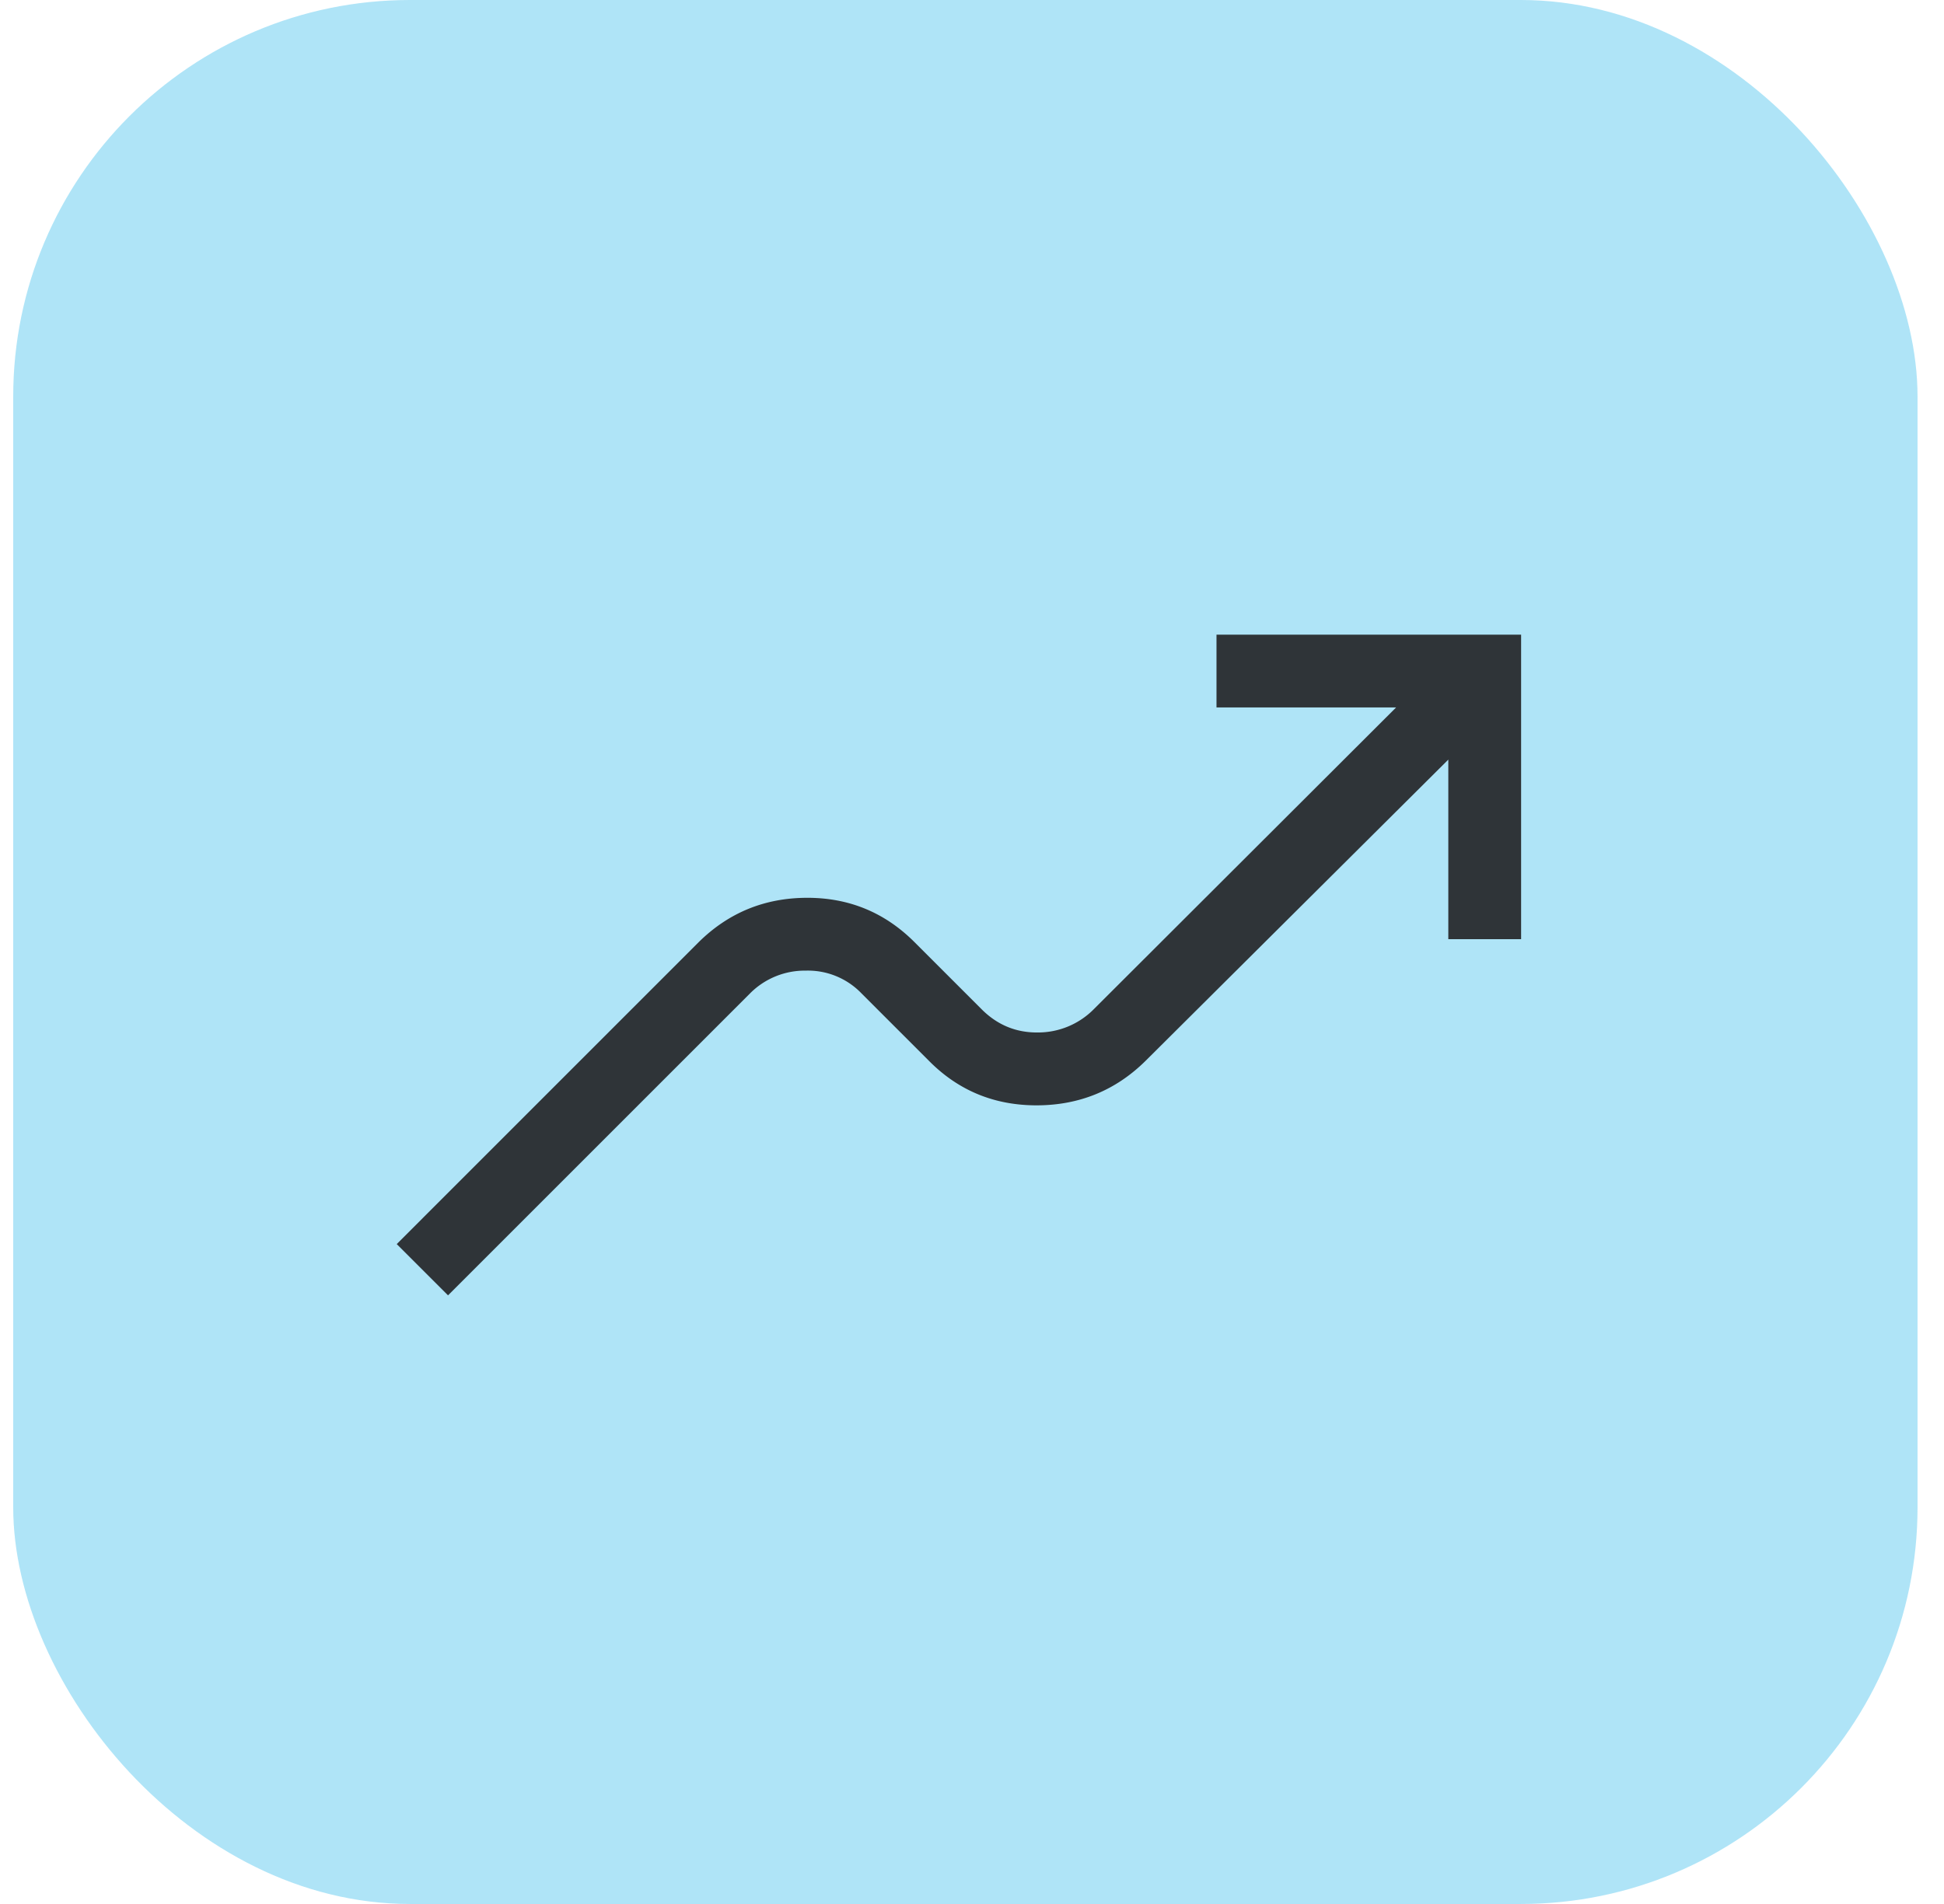
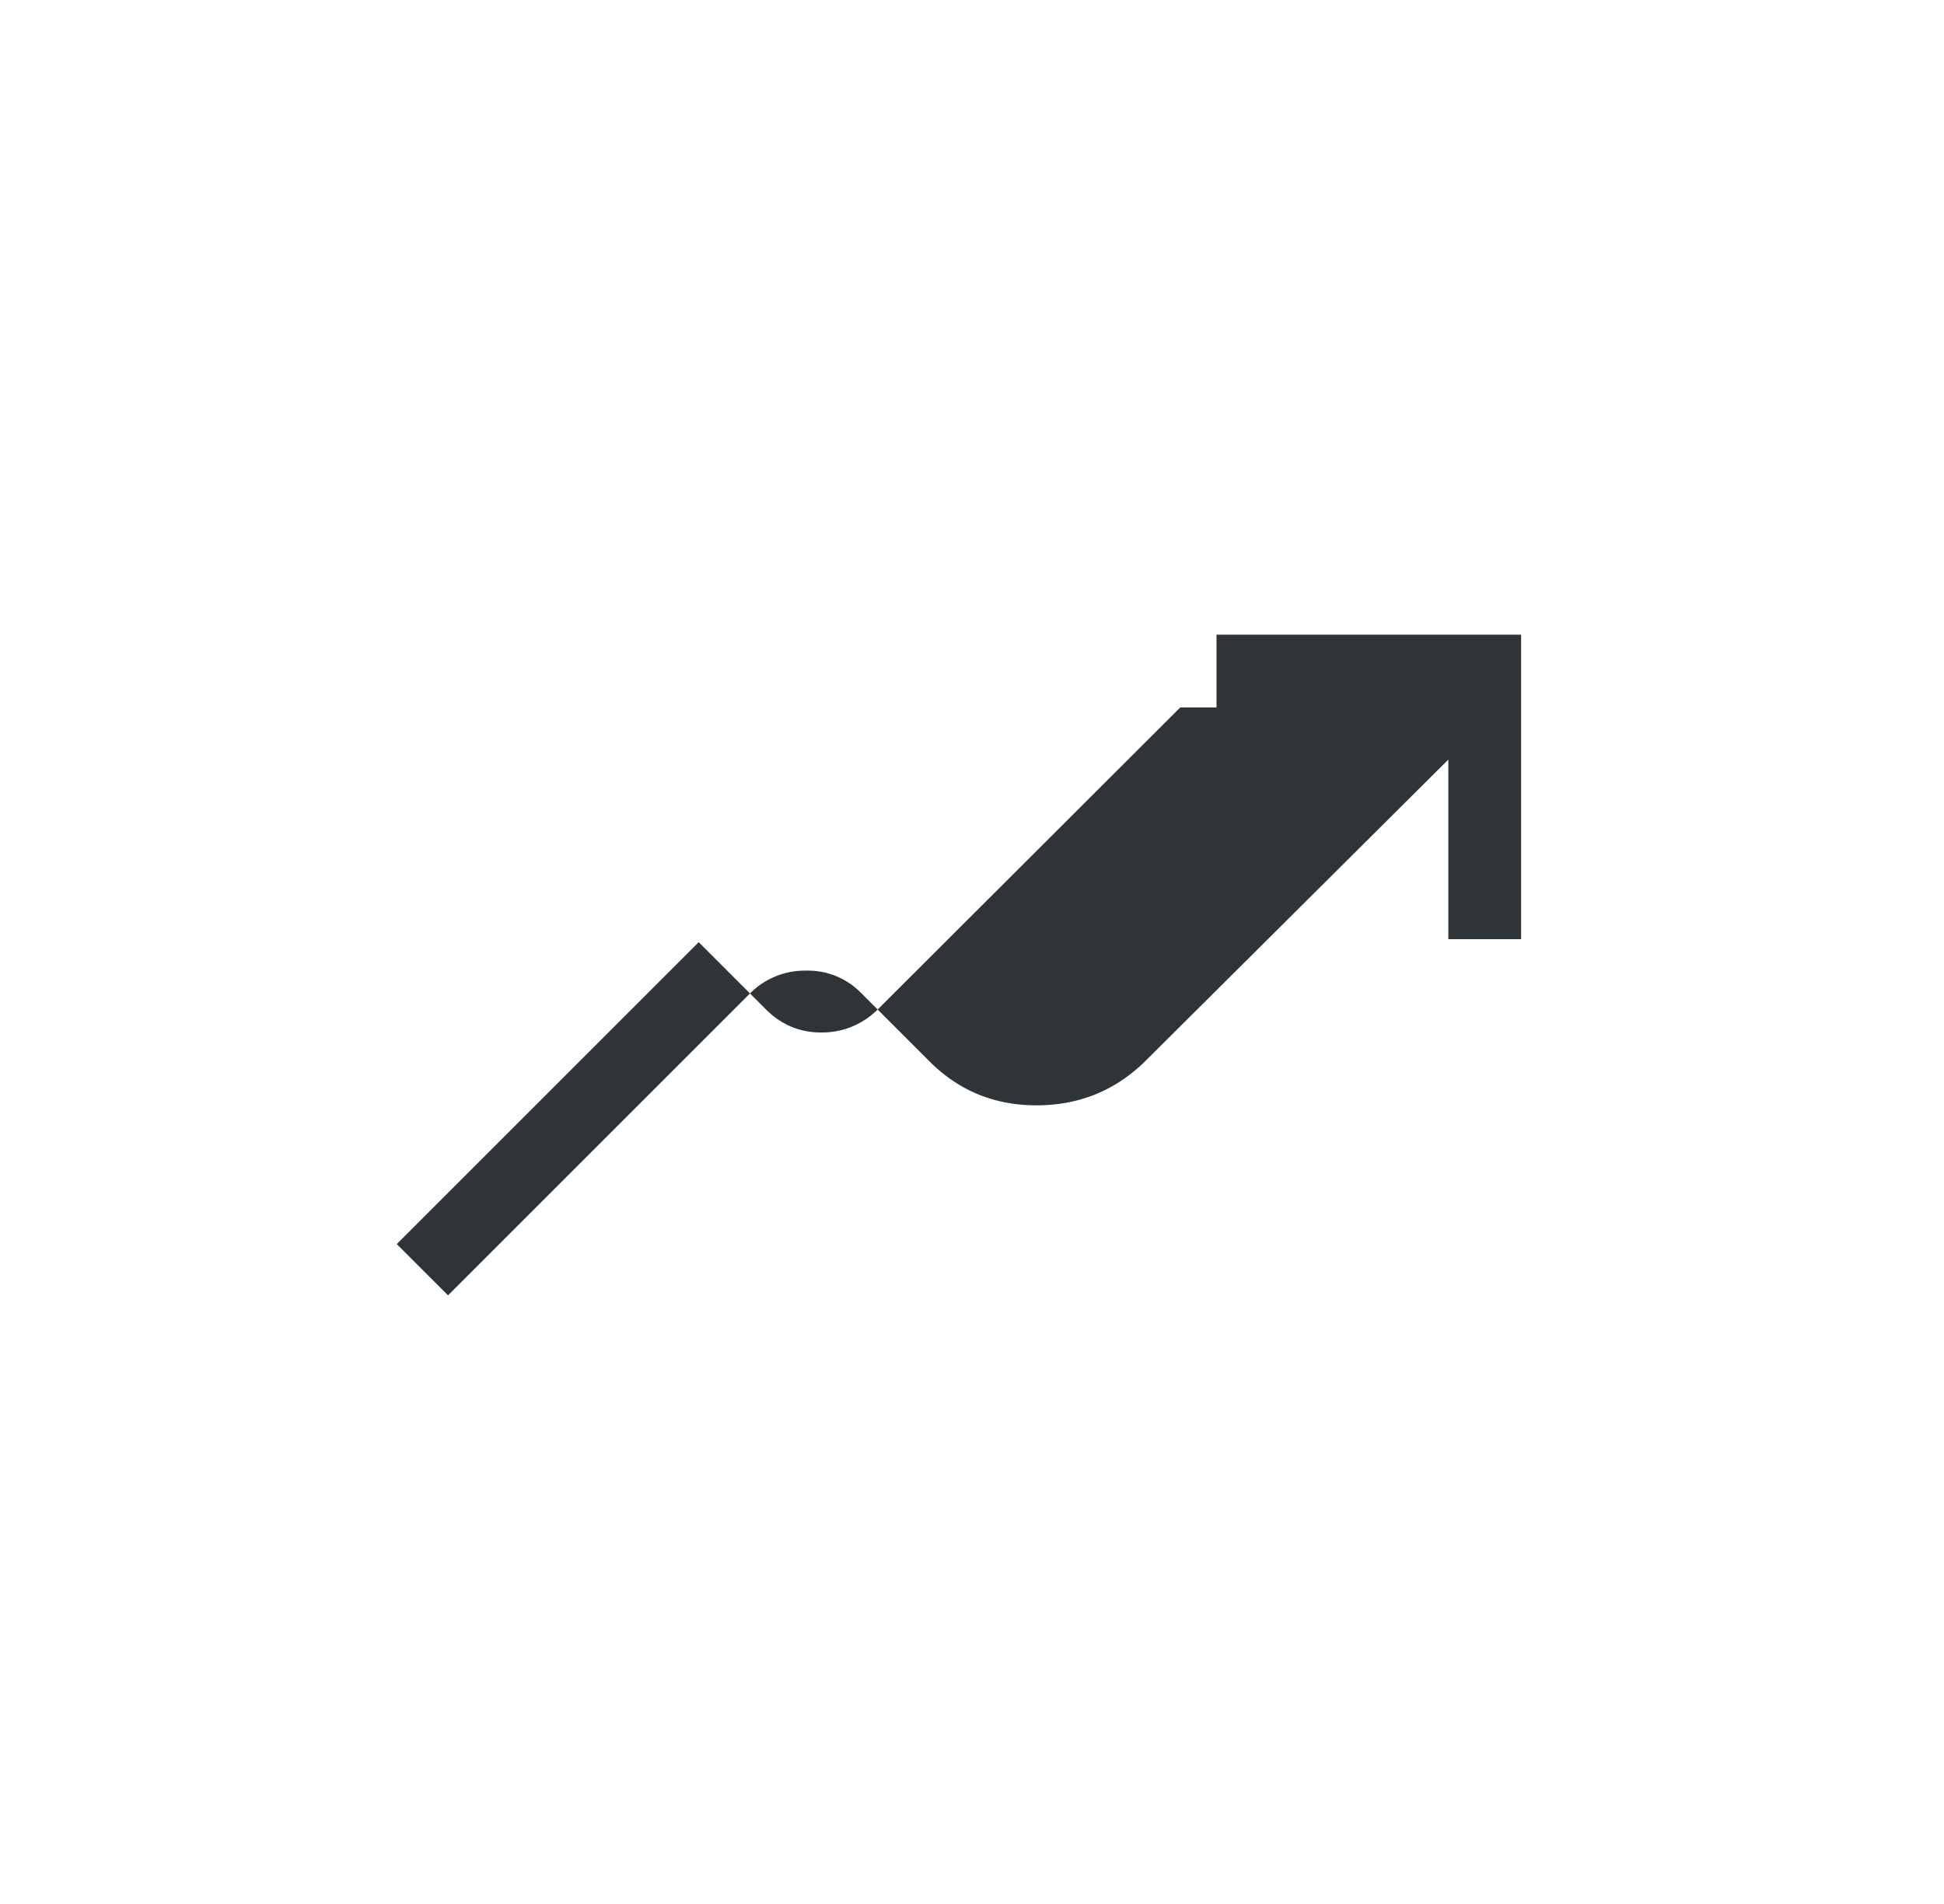
<svg xmlns="http://www.w3.org/2000/svg" width="49" height="48" viewBox="0 0 49 48">
  <g transform="translate(.333)" fill="none" fill-rule="evenodd">
-     <rect fill="#00AAE5" opacity=".314" width="48" height="48" rx="10" />
-     <path d="m10.959 32.655-1.292-1.291 7.611-7.612c.75-.74 1.657-1.114 2.72-1.118 1.064-.005 1.97.368 2.72 1.118l1.68 1.68c.397.403.872.602 1.424.597a1.976 1.976 0 0 0 1.425-.597l7.61-7.597H30.33V16h7.678v7.677h-1.835V19.15l-7.634 7.597c-.75.74-1.659 1.114-2.727 1.119-1.068.004-1.972-.364-2.713-1.105l-1.716-1.716a1.87 1.87 0 0 0-1.406-.575 1.944 1.944 0 0 0-1.406.575l-7.611 7.611z" fill="#2F3438" fill-rule="nonzero" />
+     <path d="m10.959 32.655-1.292-1.291 7.611-7.612l1.68 1.68c.397.403.872.602 1.424.597a1.976 1.976 0 0 0 1.425-.597l7.61-7.597H30.33V16h7.678v7.677h-1.835V19.15l-7.634 7.597c-.75.74-1.659 1.114-2.727 1.119-1.068.004-1.972-.364-2.713-1.105l-1.716-1.716a1.87 1.87 0 0 0-1.406-.575 1.944 1.944 0 0 0-1.406.575l-7.611 7.611z" fill="#2F3438" fill-rule="nonzero" />
  </g>
</svg>